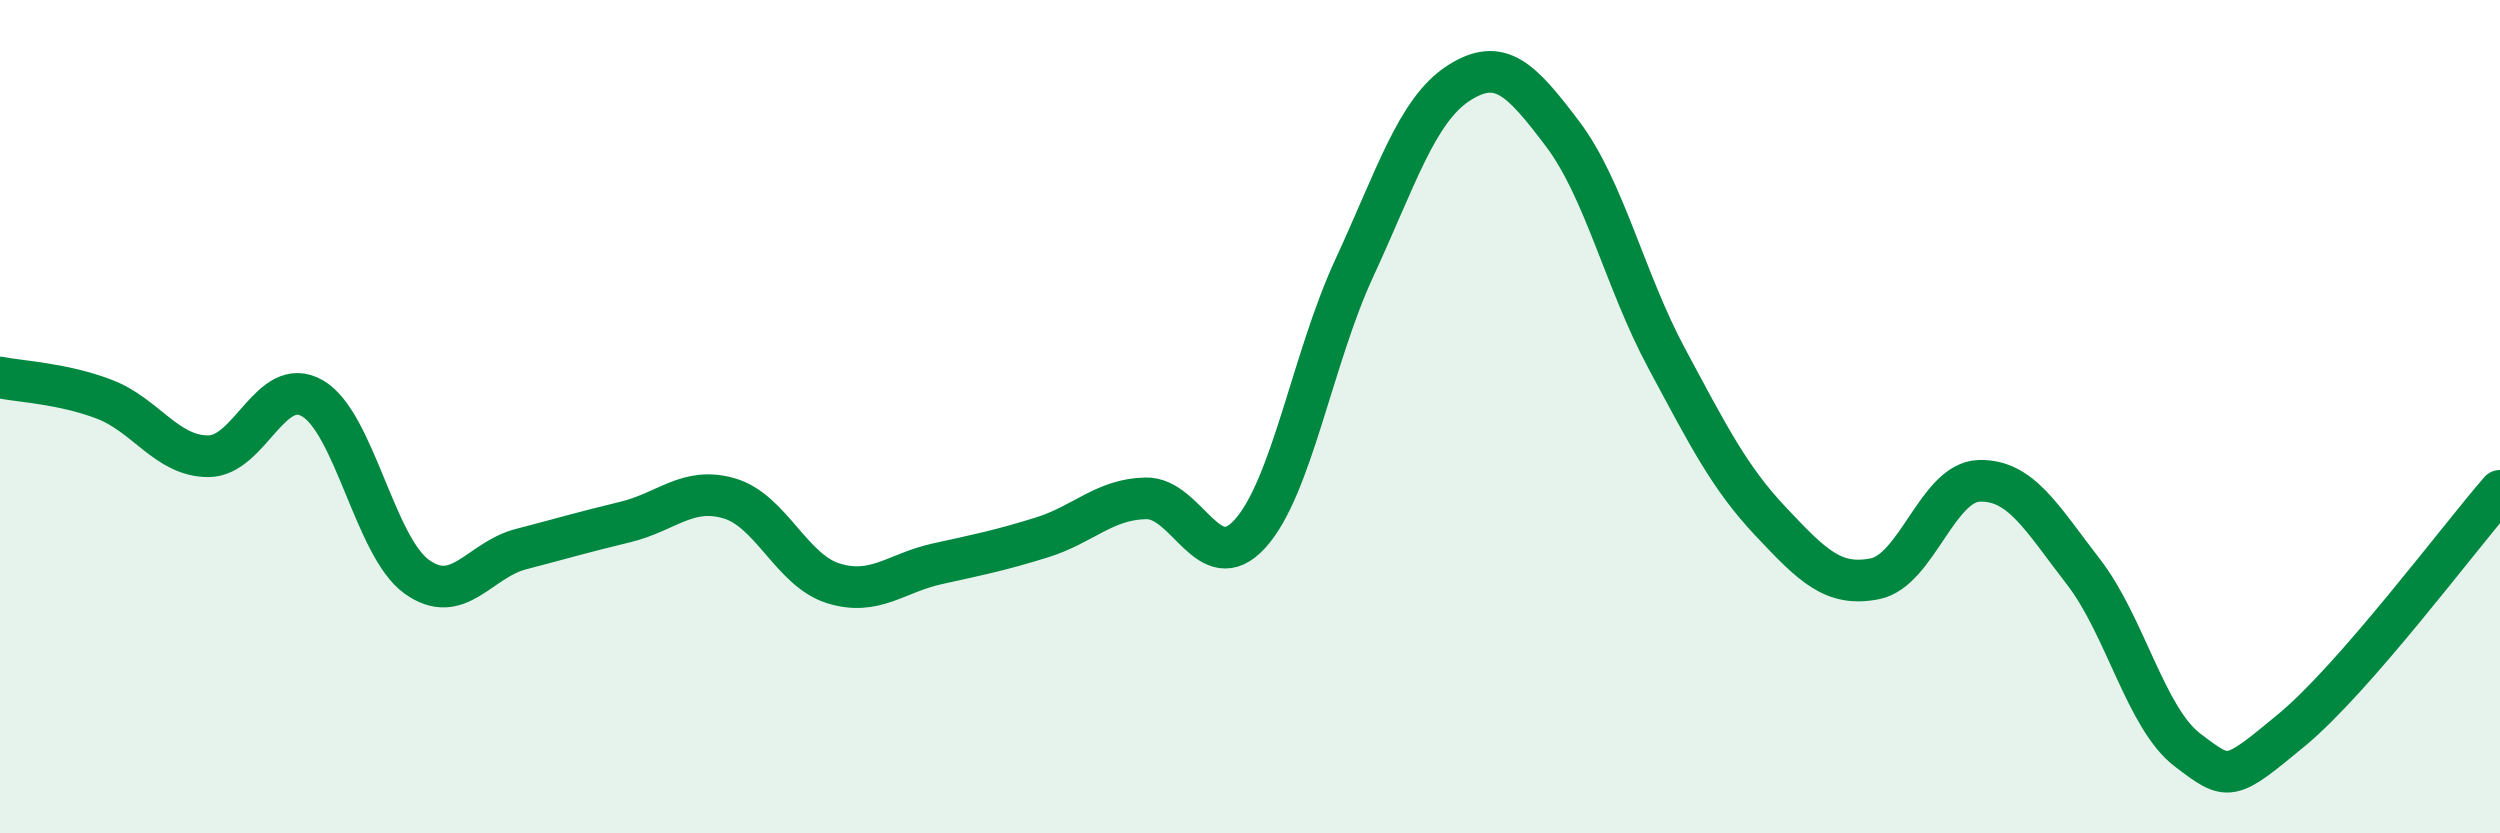
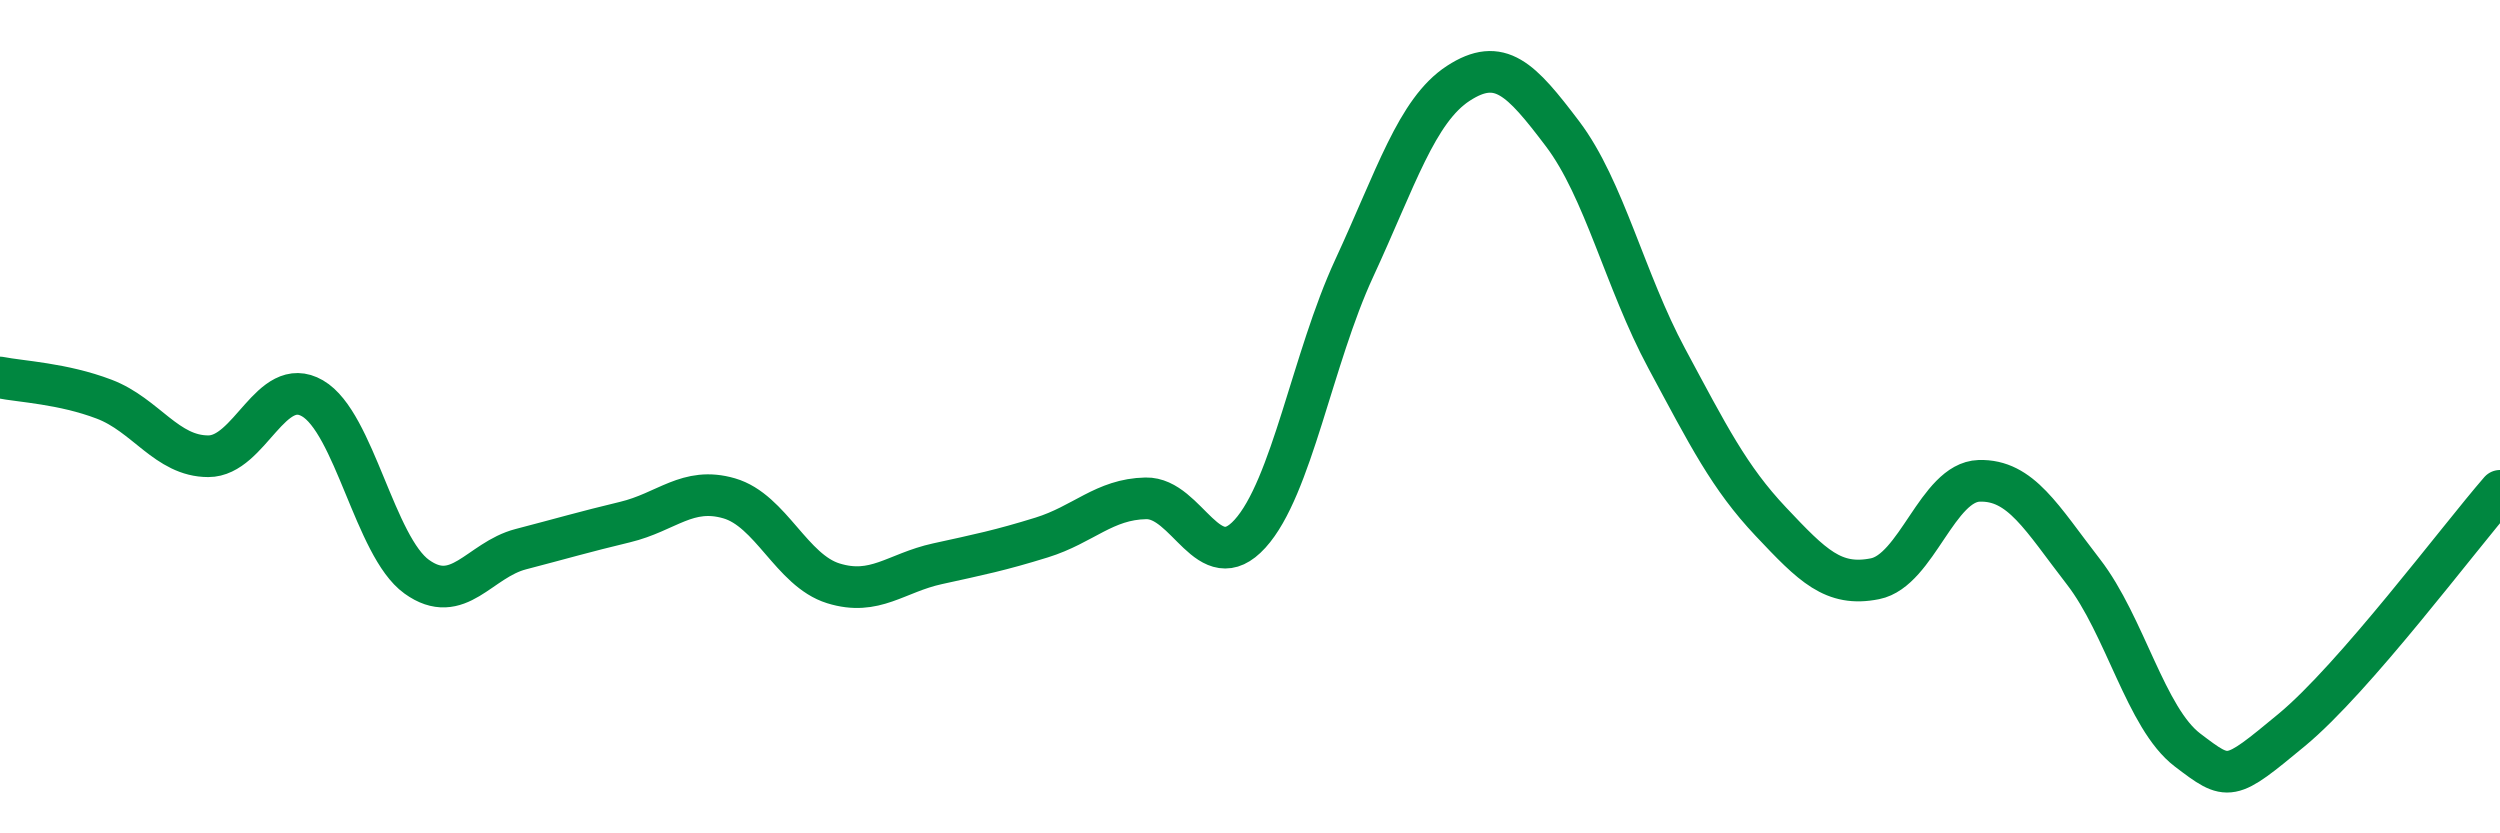
<svg xmlns="http://www.w3.org/2000/svg" width="60" height="20" viewBox="0 0 60 20">
-   <path d="M 0,9.06 C 0.5,9.16 1.5,9.2 2.5,9.58 C 3.5,9.96 4,10.95 5,10.95 C 6,10.95 6.5,8.98 7.5,9.56 C 8.5,10.14 9,13.12 10,13.84 C 11,14.56 11.5,13.44 12.5,13.18 C 13.5,12.92 14,12.77 15,12.53 C 16,12.29 16.5,11.67 17.5,11.96 C 18.5,12.25 19,13.69 20,14 C 21,14.31 21.5,13.75 22.5,13.53 C 23.5,13.31 24,13.21 25,12.9 C 26,12.59 26.5,11.98 27.5,11.96 C 28.5,11.94 29,13.91 30,12.81 C 31,11.71 31.5,8.6 32.5,6.44 C 33.5,4.28 34,2.65 35,2 C 36,1.35 36.5,1.89 37.5,3.21 C 38.5,4.53 39,6.74 40,8.6 C 41,10.46 41.5,11.46 42.5,12.52 C 43.5,13.58 44,14.09 45,13.89 C 46,13.69 46.5,11.57 47.5,11.54 C 48.5,11.51 49,12.43 50,13.72 C 51,15.01 51.5,17.24 52.5,18 C 53.5,18.76 53.5,18.76 55,17.52 C 56.5,16.28 59,12.93 60,11.78L60 20L0 20Z" fill="#008740" opacity="0.1" stroke-linecap="round" stroke-linejoin="round" />
  <path d="M 0,9.06 C 0.5,9.16 1.5,9.2 2.5,9.58 C 3.5,9.96 4,10.95 5,10.95 C 6,10.95 6.5,8.98 7.5,9.56 C 8.5,10.14 9,13.12 10,13.84 C 11,14.56 11.5,13.44 12.5,13.18 C 13.5,12.92 14,12.77 15,12.53 C 16,12.29 16.5,11.67 17.5,11.96 C 18.5,12.25 19,13.69 20,14 C 21,14.31 21.5,13.75 22.5,13.53 C 23.5,13.31 24,13.21 25,12.9 C 26,12.59 26.5,11.98 27.5,11.96 C 28.5,11.94 29,13.91 30,12.81 C 31,11.71 31.5,8.6 32.5,6.44 C 33.5,4.28 34,2.65 35,2 C 36,1.35 36.5,1.89 37.5,3.21 C 38.5,4.53 39,6.74 40,8.6 C 41,10.46 41.5,11.46 42.5,12.52 C 43.5,13.58 44,14.09 45,13.89 C 46,13.69 46.5,11.57 47.5,11.54 C 48.5,11.51 49,12.43 50,13.72 C 51,15.01 51.5,17.24 52.5,18 C 53.5,18.76 53.5,18.76 55,17.52 C 56.5,16.28 59,12.93 60,11.78" stroke="#008740" stroke-width="1" fill="none" stroke-linecap="round" stroke-linejoin="round" />
</svg>